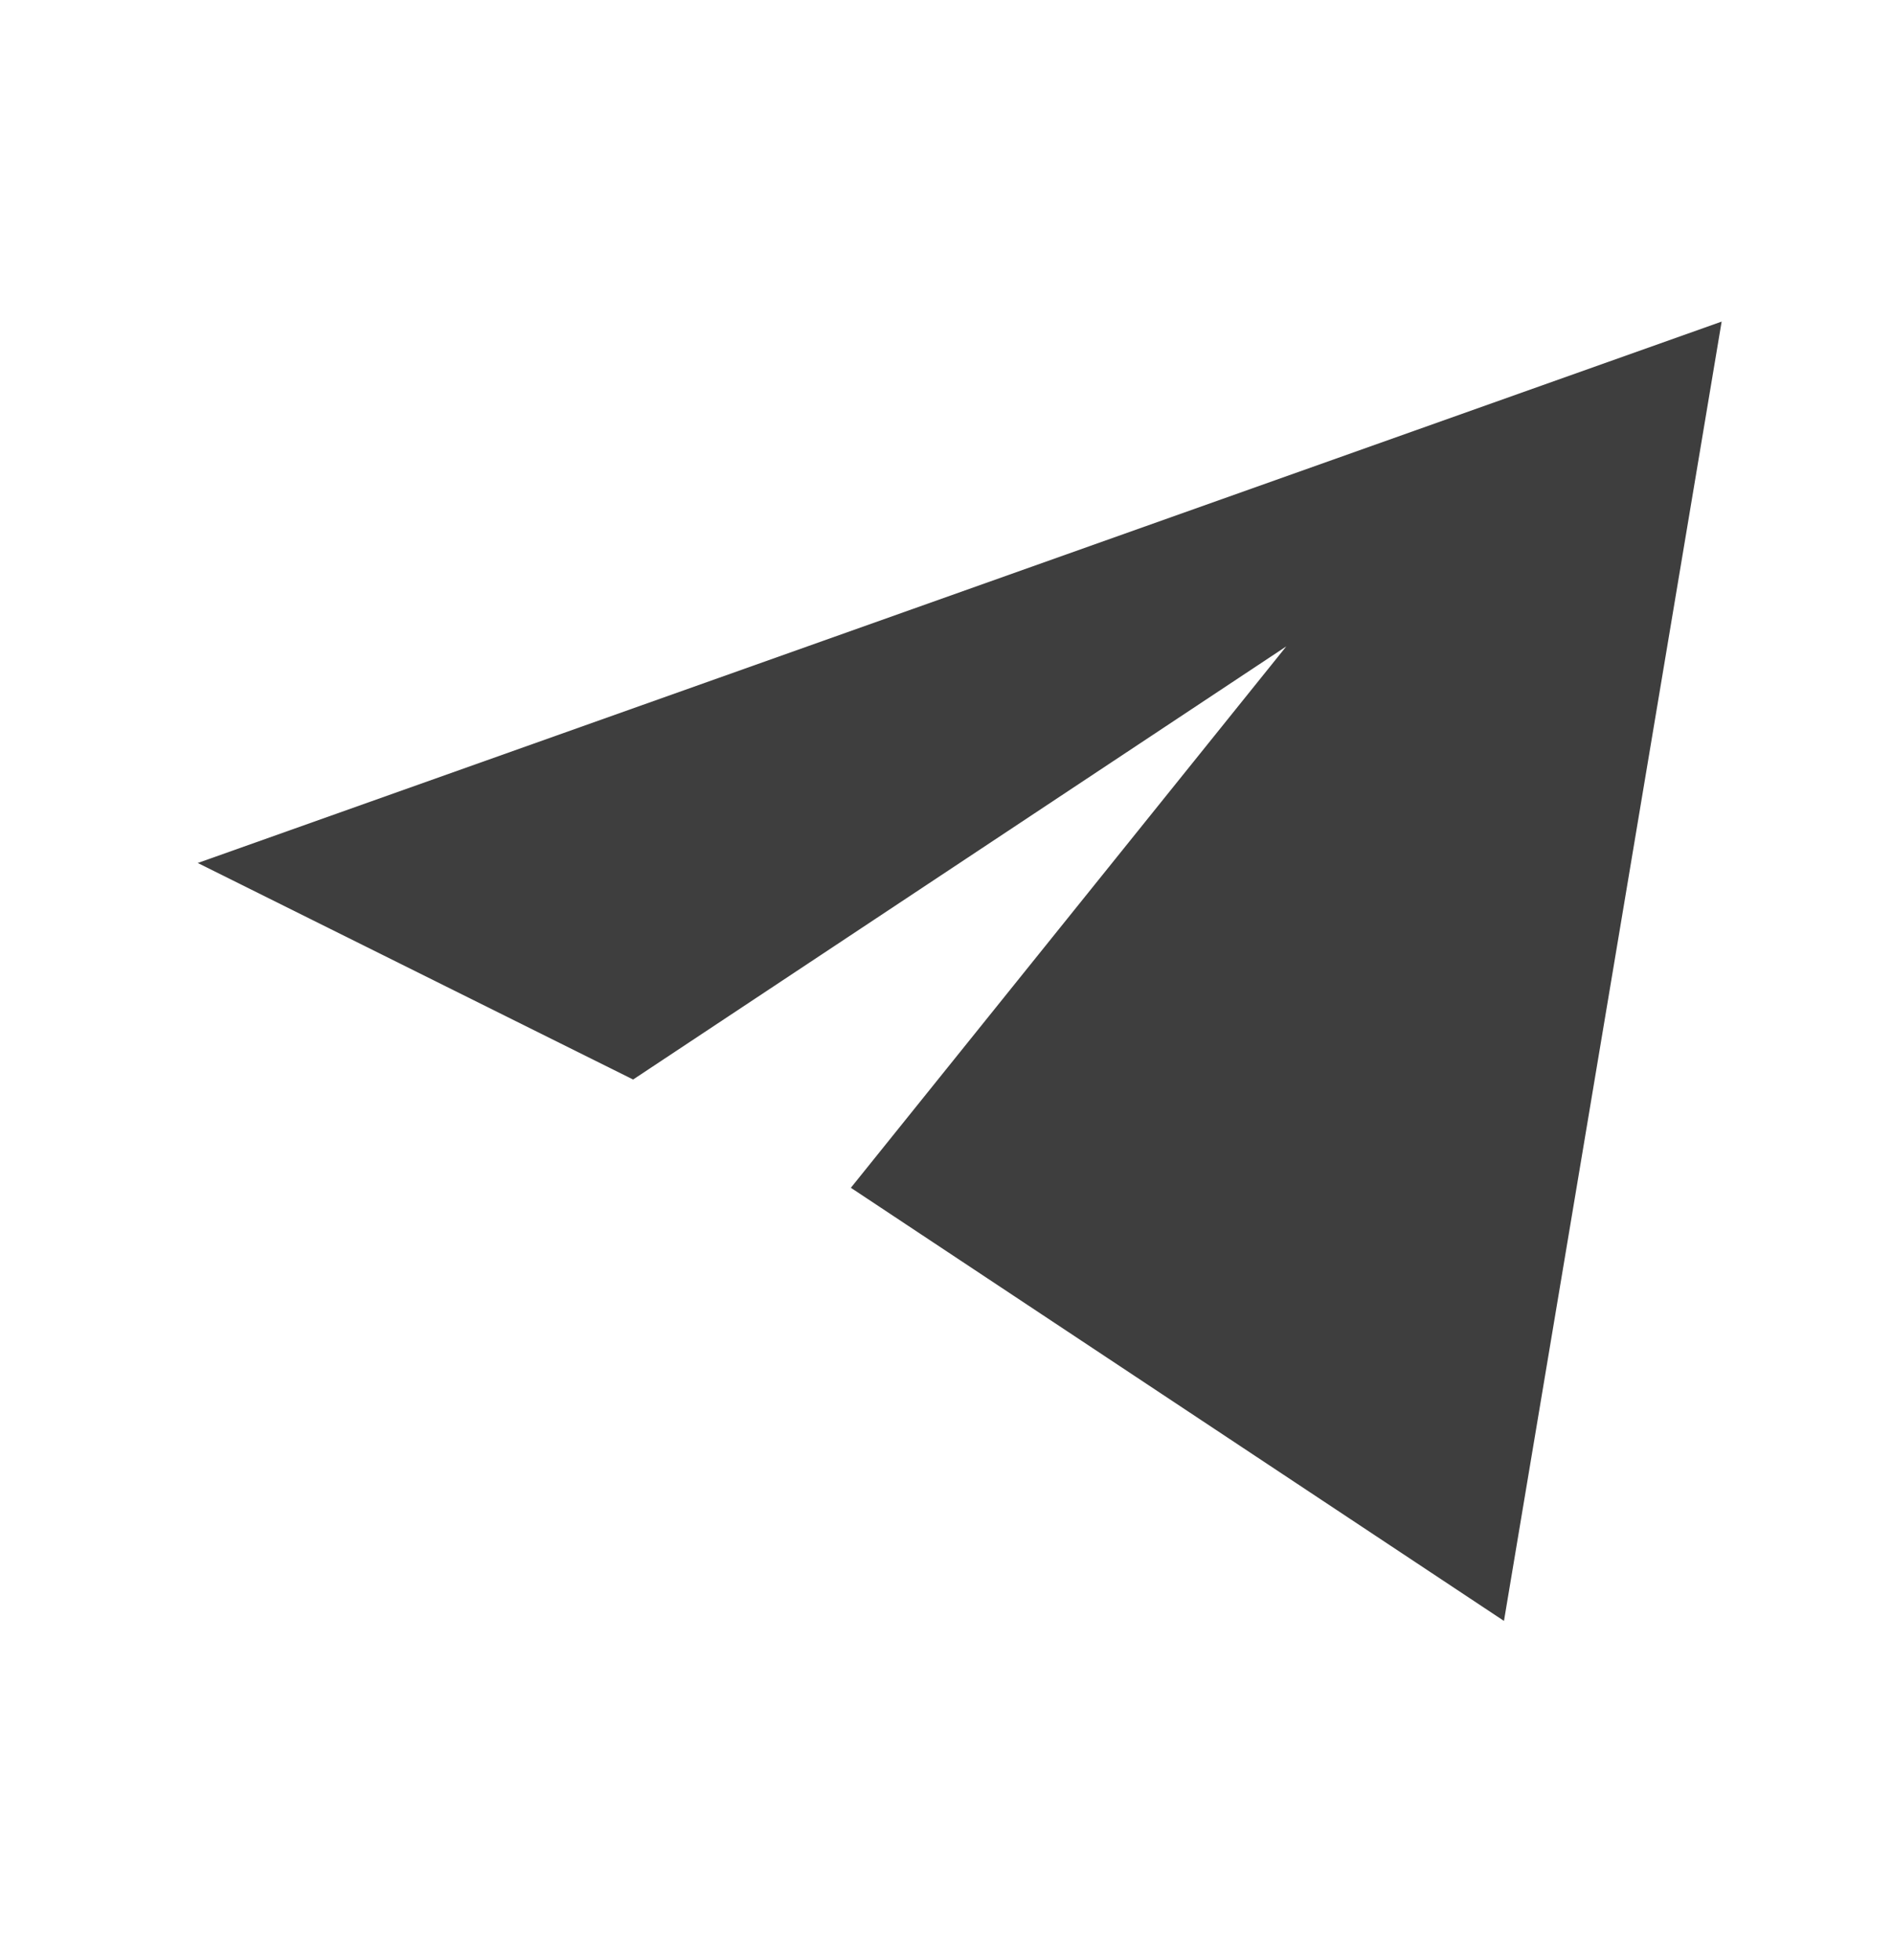
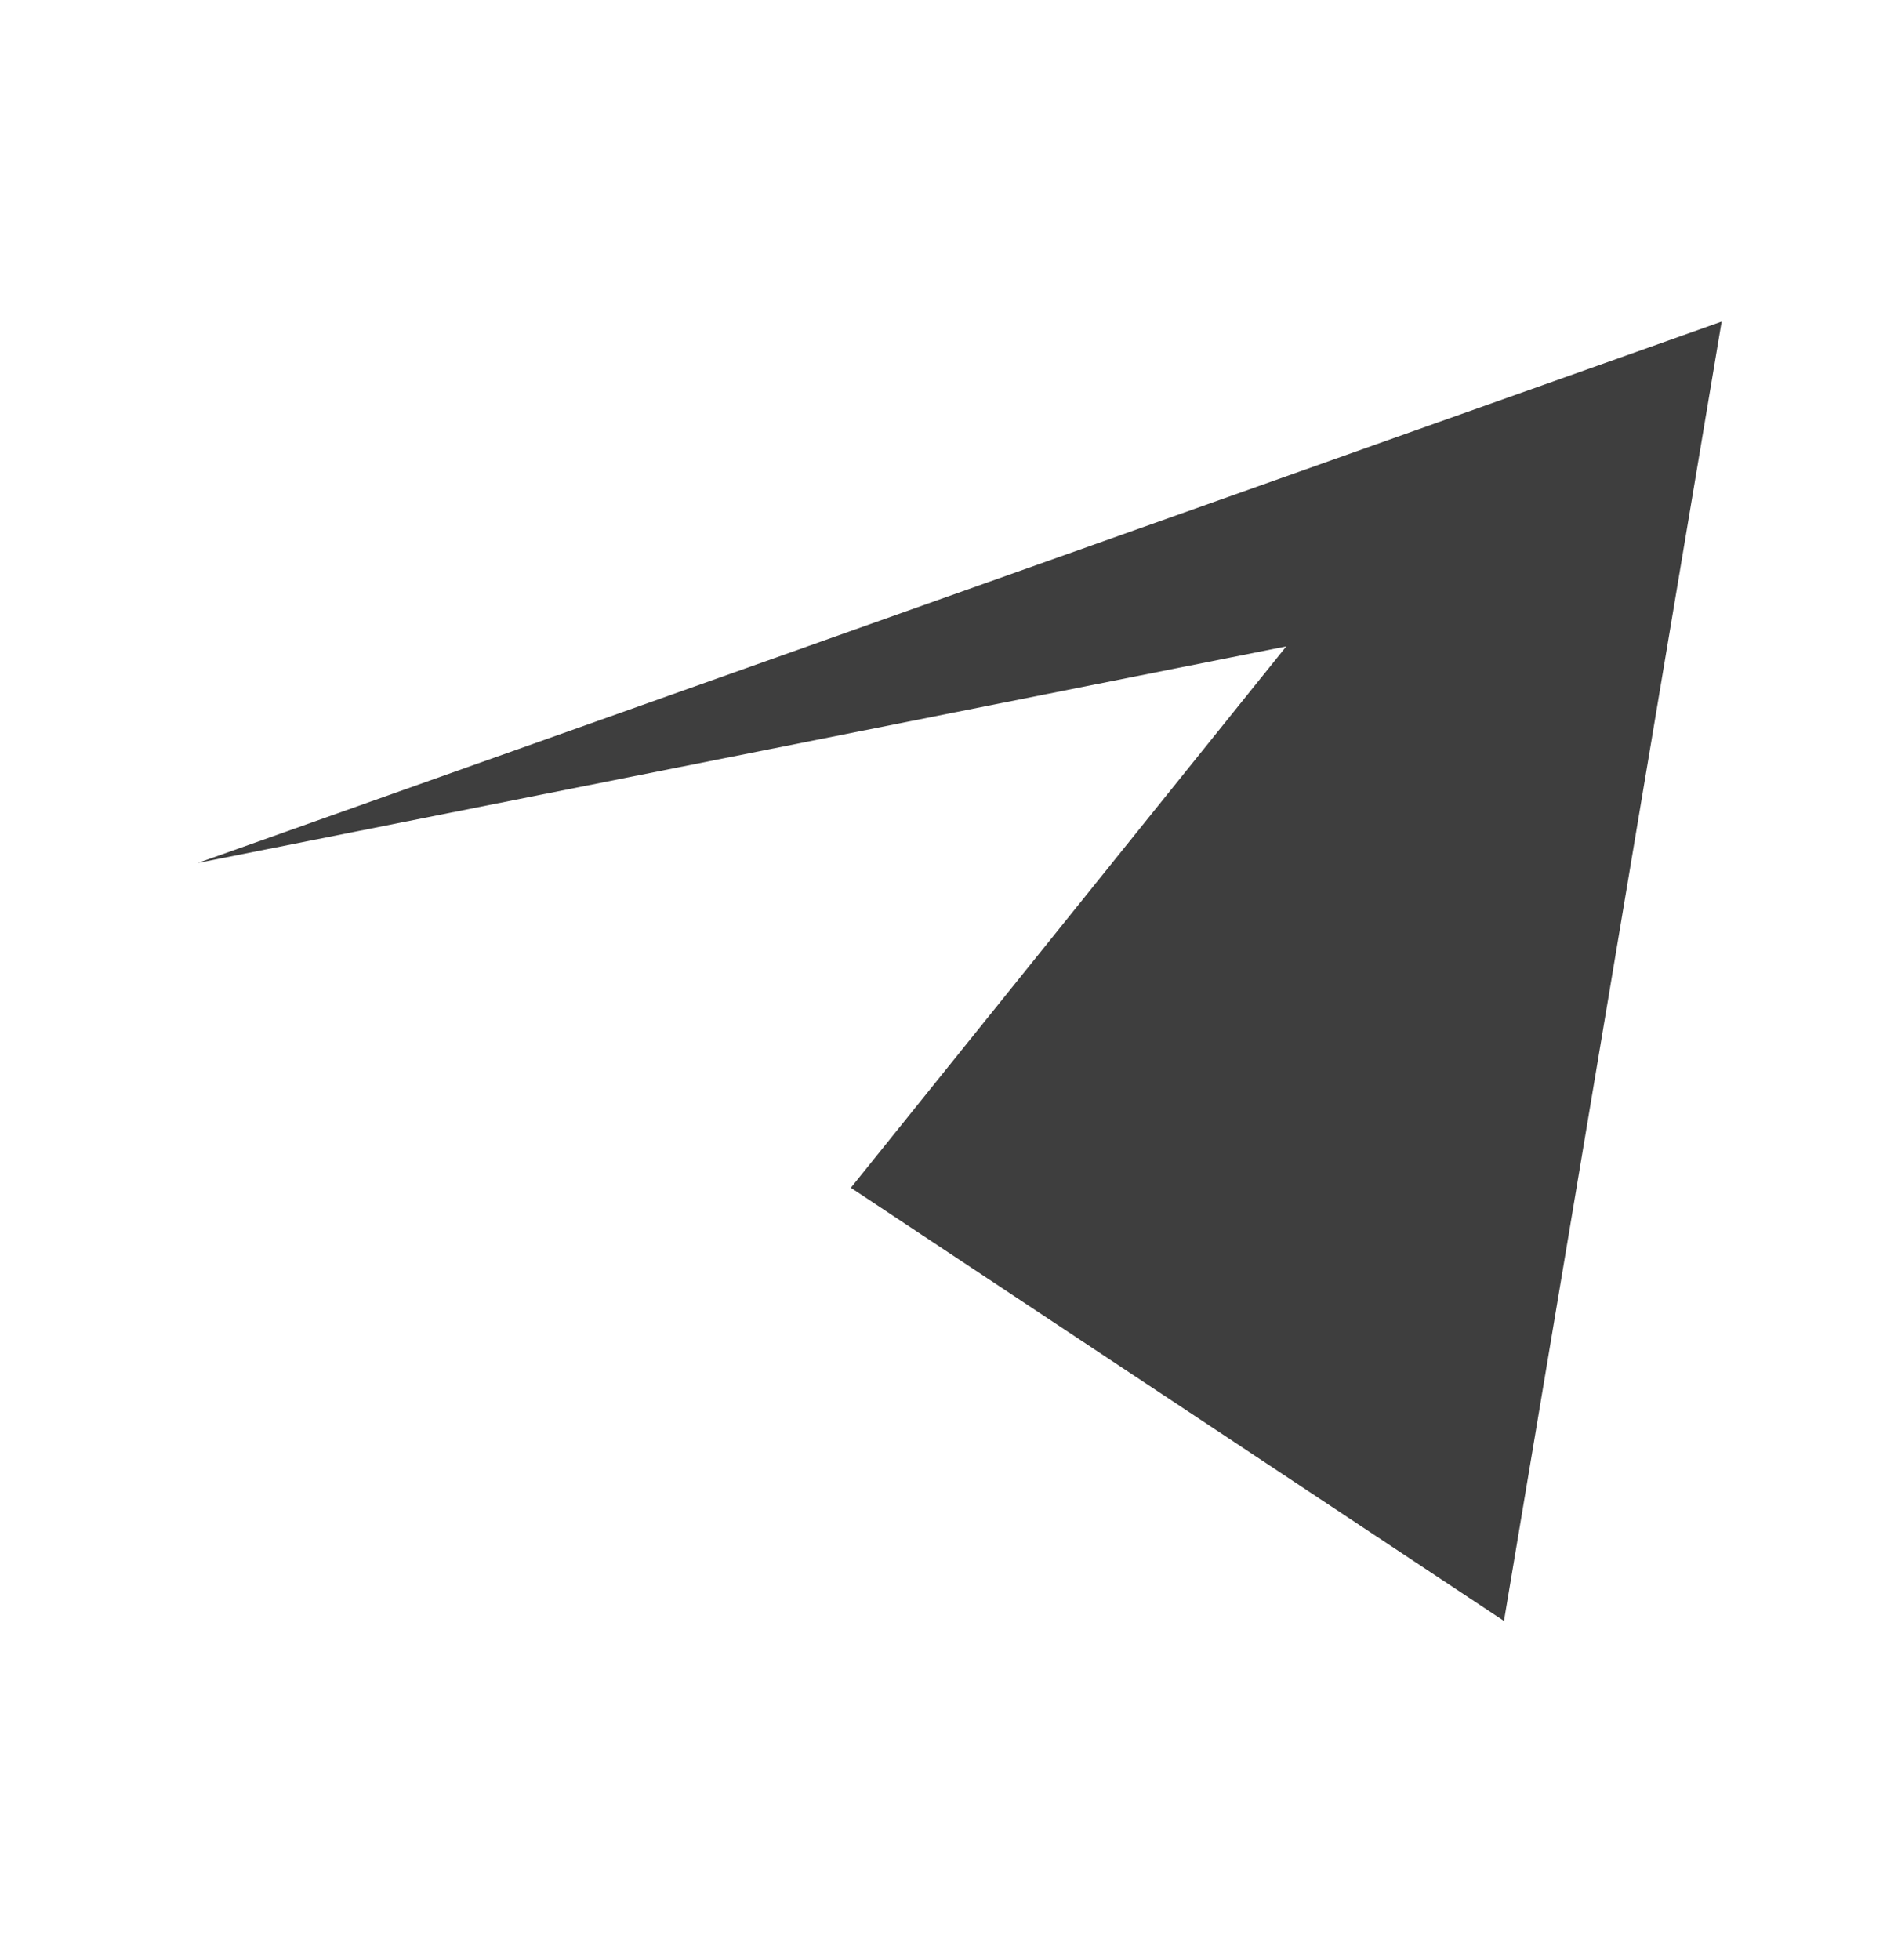
<svg xmlns="http://www.w3.org/2000/svg" width="29" height="30" viewBox="0 0 29 30" fill="none">
-   <path d="M26.361 4.922L3.028 13.208L9.694 16.522L19.695 9.893L13.028 18.179L23.028 24.808L26.361 4.922Z" fill="#3E3E3E" />
+   <path d="M26.361 4.922L3.028 13.208L19.695 9.893L13.028 18.179L23.028 24.808L26.361 4.922Z" fill="#3E3E3E" />
</svg>